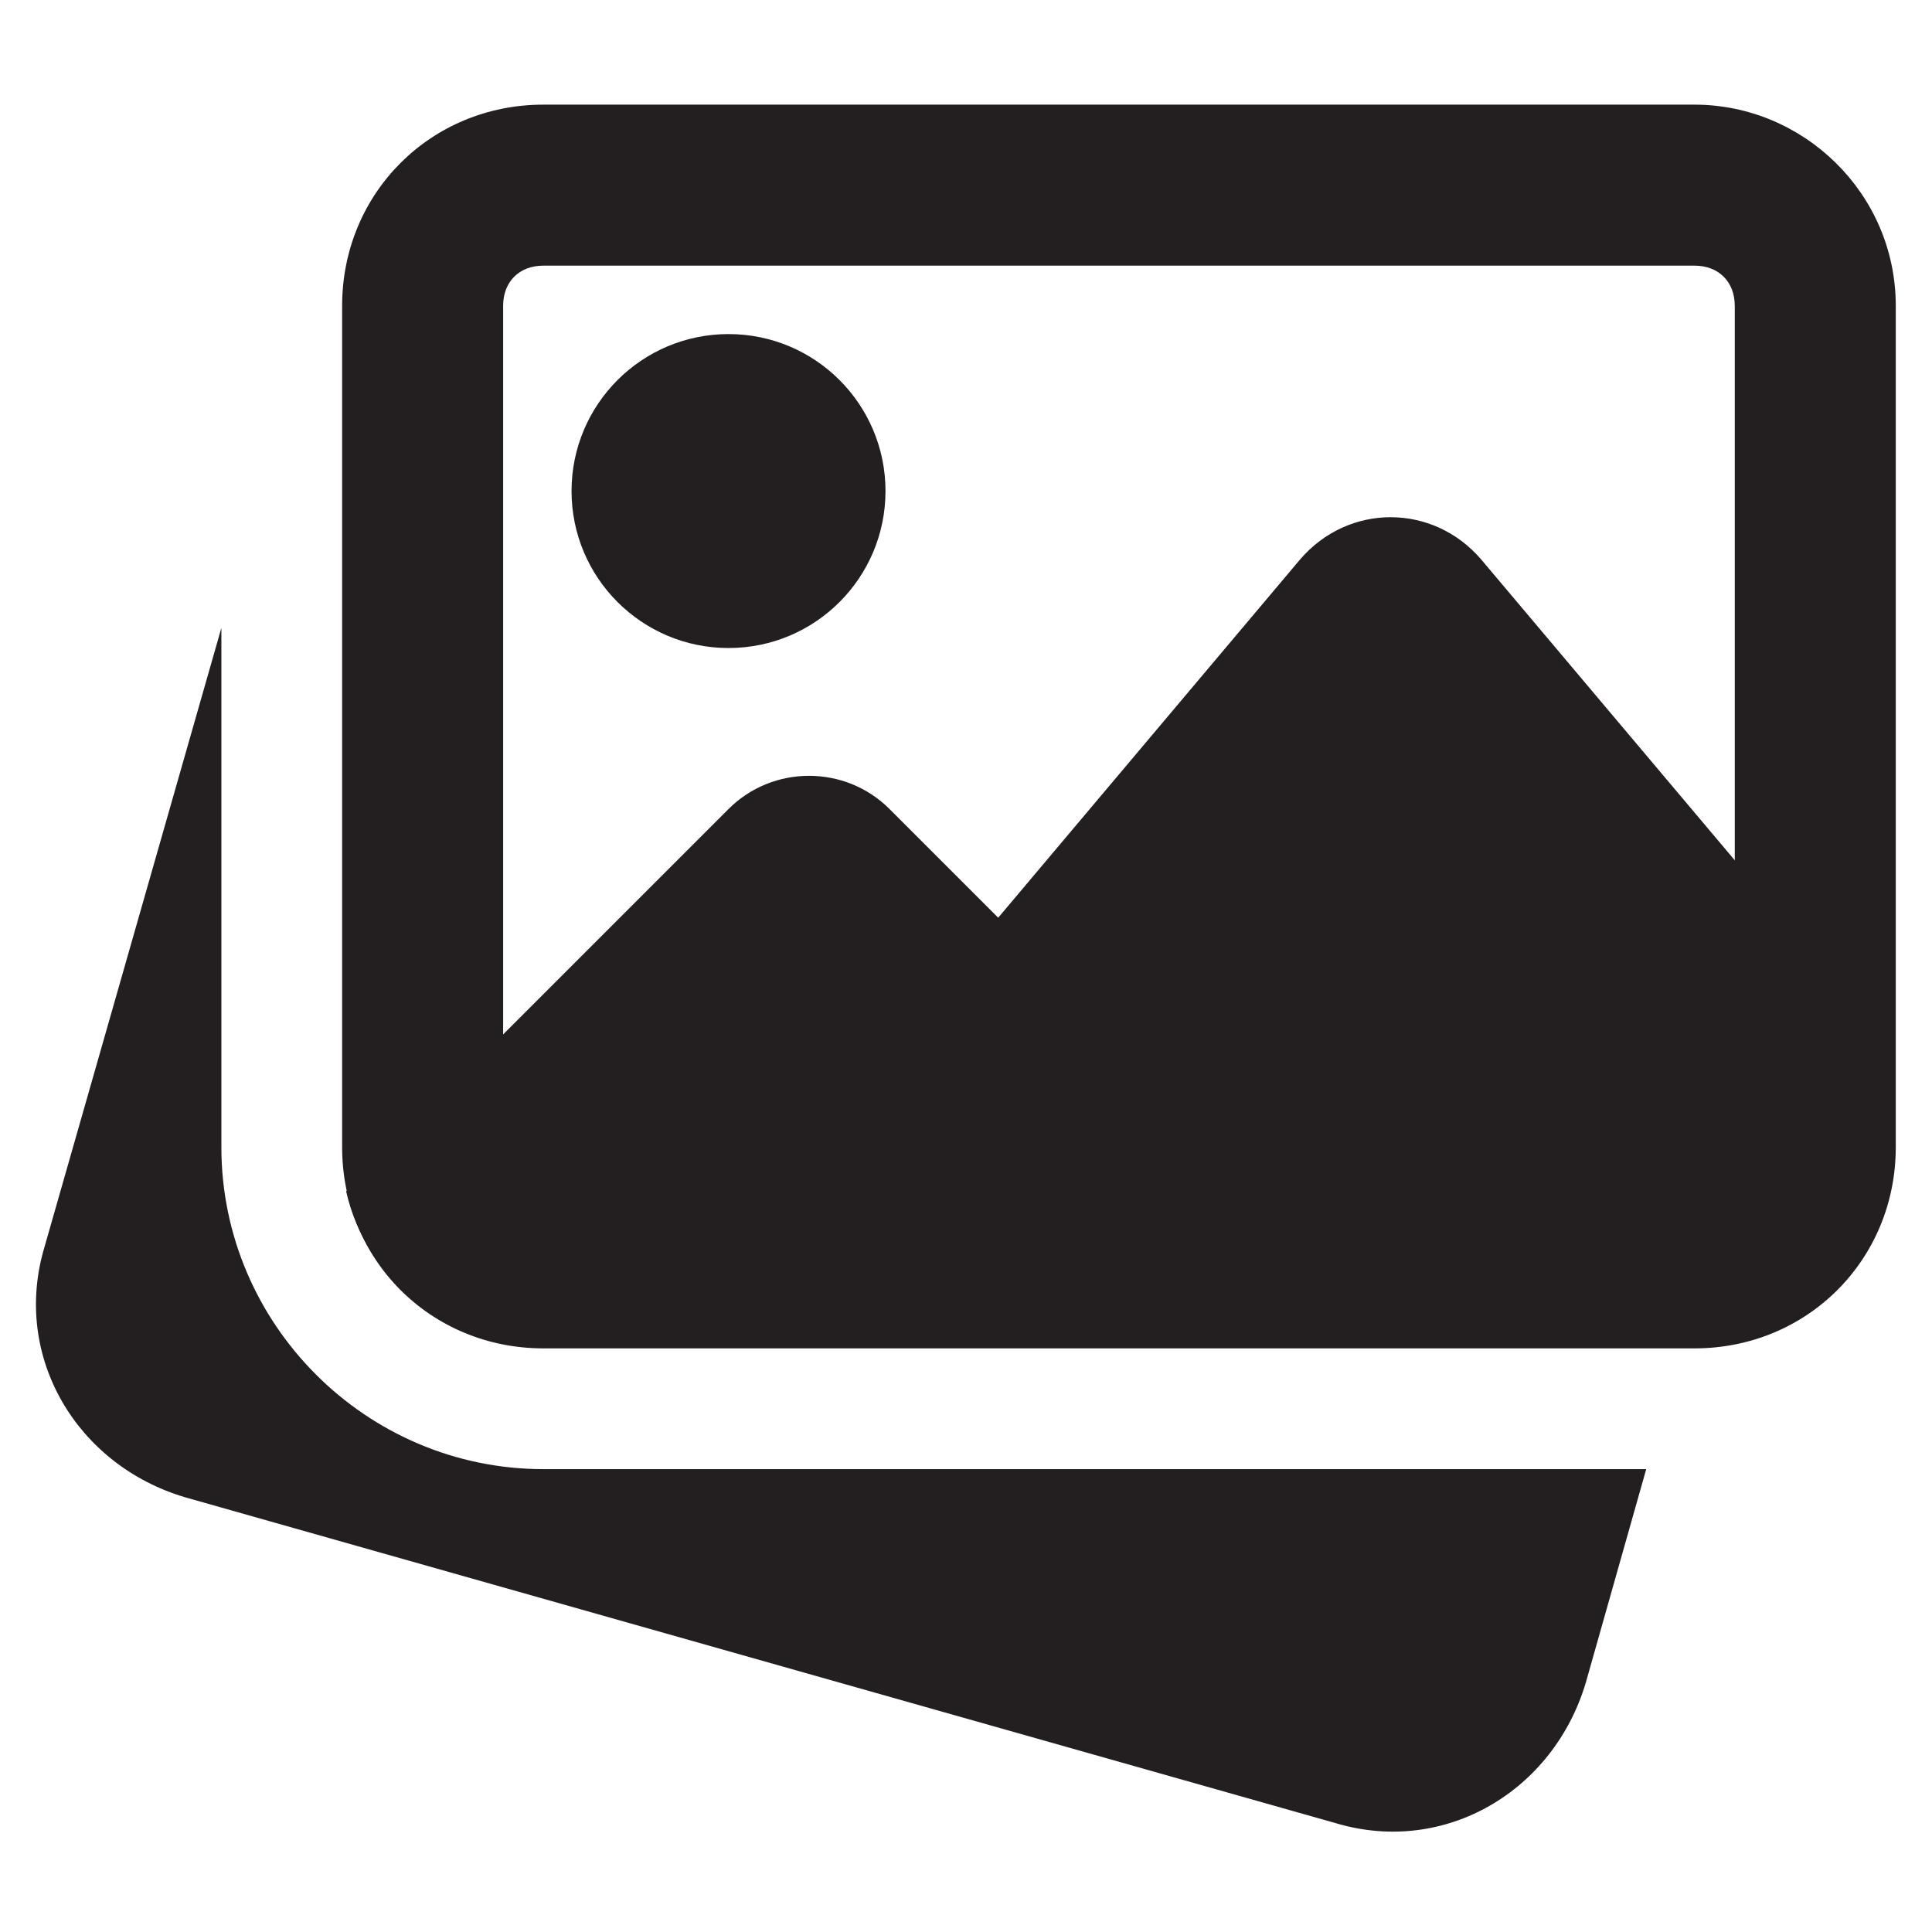
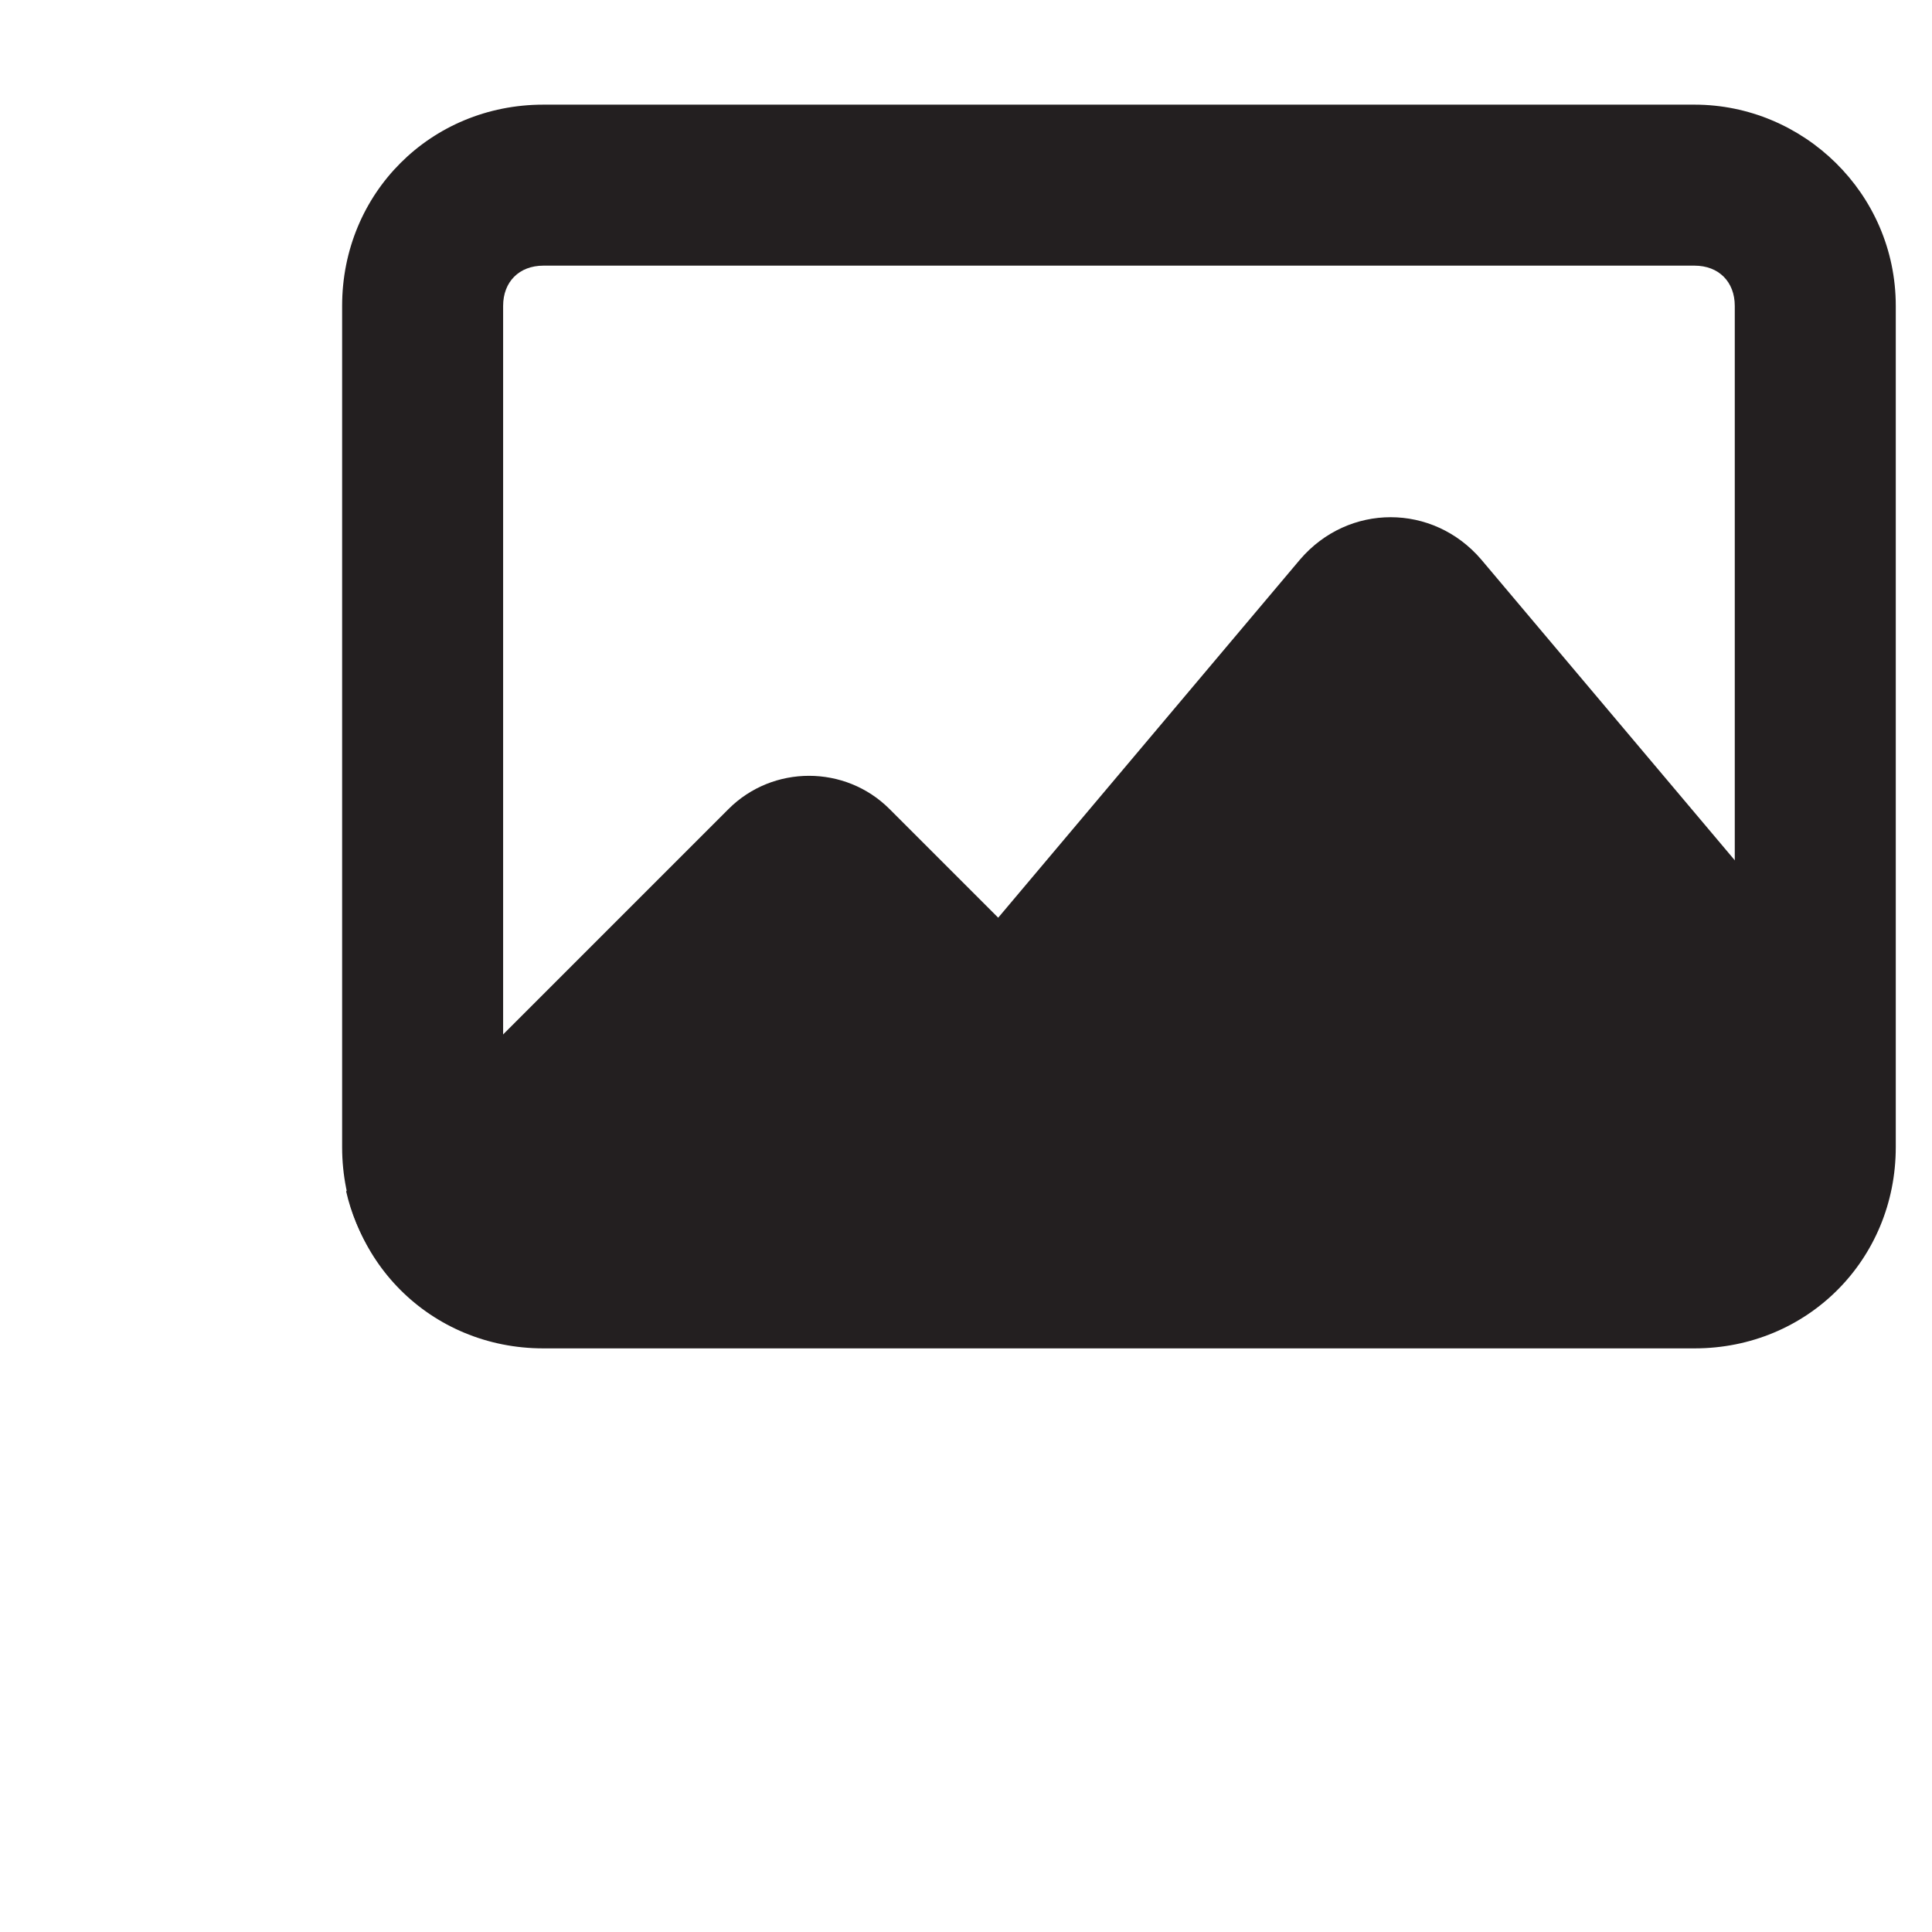
<svg xmlns="http://www.w3.org/2000/svg" version="1.1" id="Layer_1" x="0px" y="0px" width="48px" height="48px" viewBox="0 0 48 48" style="enable-background:new 0 0 48 48;" xml:space="preserve">
  <style type="text/css">
	.st0{fill:#231F20;}
</style>
  <g>
-     <path class="st0" d="M42.1,6.6c0.6,0,1,0.4,1,1v20.9c0,0.6-0.4,1-1,1H13.5c-0.6,0-1-0.4-1-1V7.6c0-0.6,0.4-1,1-1H42.1 M42.1,2.6   H13.5c-2.8,0-5,2.2-5,5v20.9c0,2.8,2.2,5,5,5h28.6c2.8,0,5-2.2,5-5V7.6C47.1,4.8,44.8,2.6,42.1,2.6L42.1,2.6z" />
+     <path class="st0" d="M42.1,6.6c0.6,0,1,0.4,1,1v20.9H13.5c-0.6,0-1-0.4-1-1V7.6c0-0.6,0.4-1,1-1H42.1 M42.1,2.6   H13.5c-2.8,0-5,2.2-5,5v20.9c0,2.8,2.2,5,5,5h28.6c2.8,0,5-2.2,5-5V7.6C47.1,4.8,44.8,2.6,42.1,2.6L42.1,2.6z" />
    <g>
-       <circle class="st0" cx="18.1" cy="12.2" r="3.9" />
-     </g>
+       </g>
    <path class="st0" d="M36.8,13.9c-1.2-1.4-3.3-1.4-4.5,0l-7.5,8.9l-2.7-2.7c-1.1-1.1-2.9-1.1-4,0l-9.5,9.5c0.5,2.2,2.5,3.8,4.8,3.8   h28.6c2.8,0,5-2.2,5-5v-2.4L36.8,13.9z" />
    <g>
-       <path class="st0" d="M13.5,36.5c-4.4,0-8-3.6-8-8V15.6L1.1,31c-0.8,2.7,0.8,5.4,3.5,6.2l28.6,8.1c2.7,0.8,5.4-0.8,6.2-3.5l1.5-5.3    H13.5z" />
-     </g>
+       </g>
  </g>
</svg>